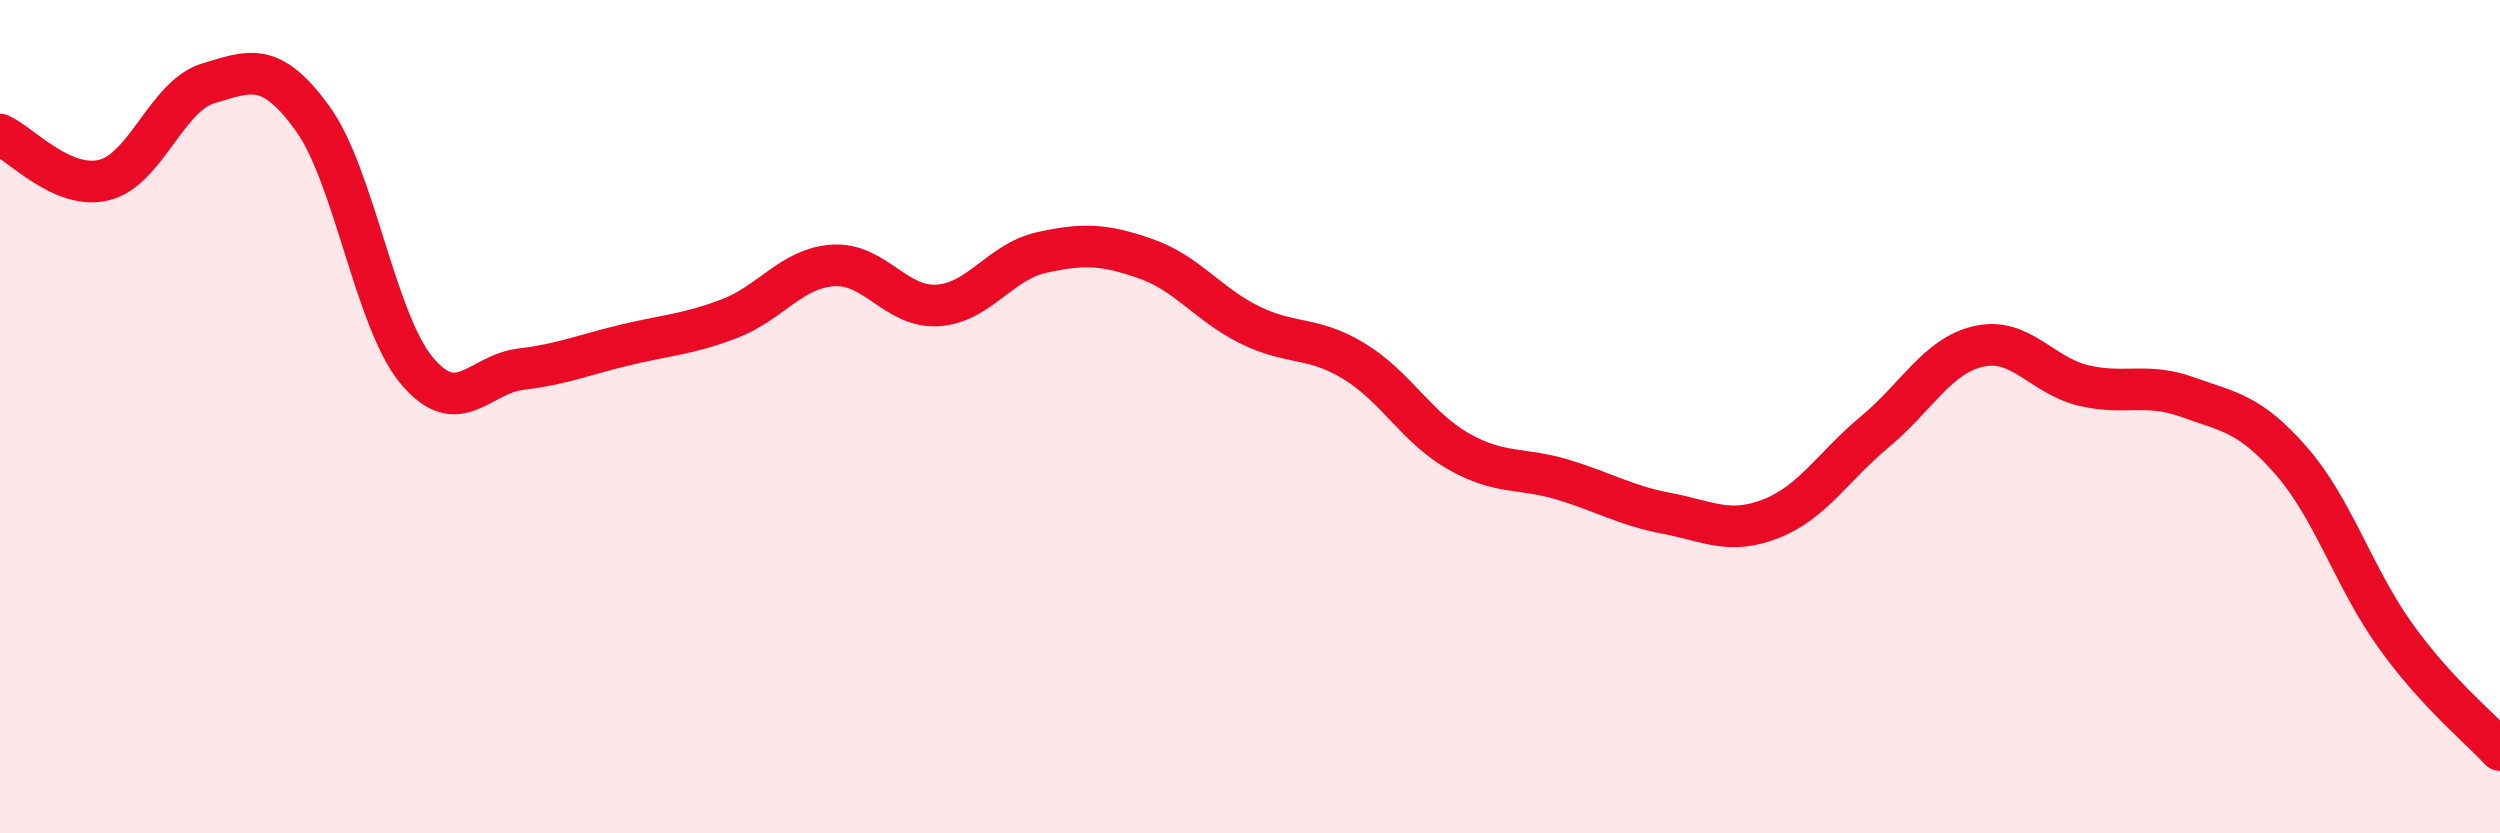
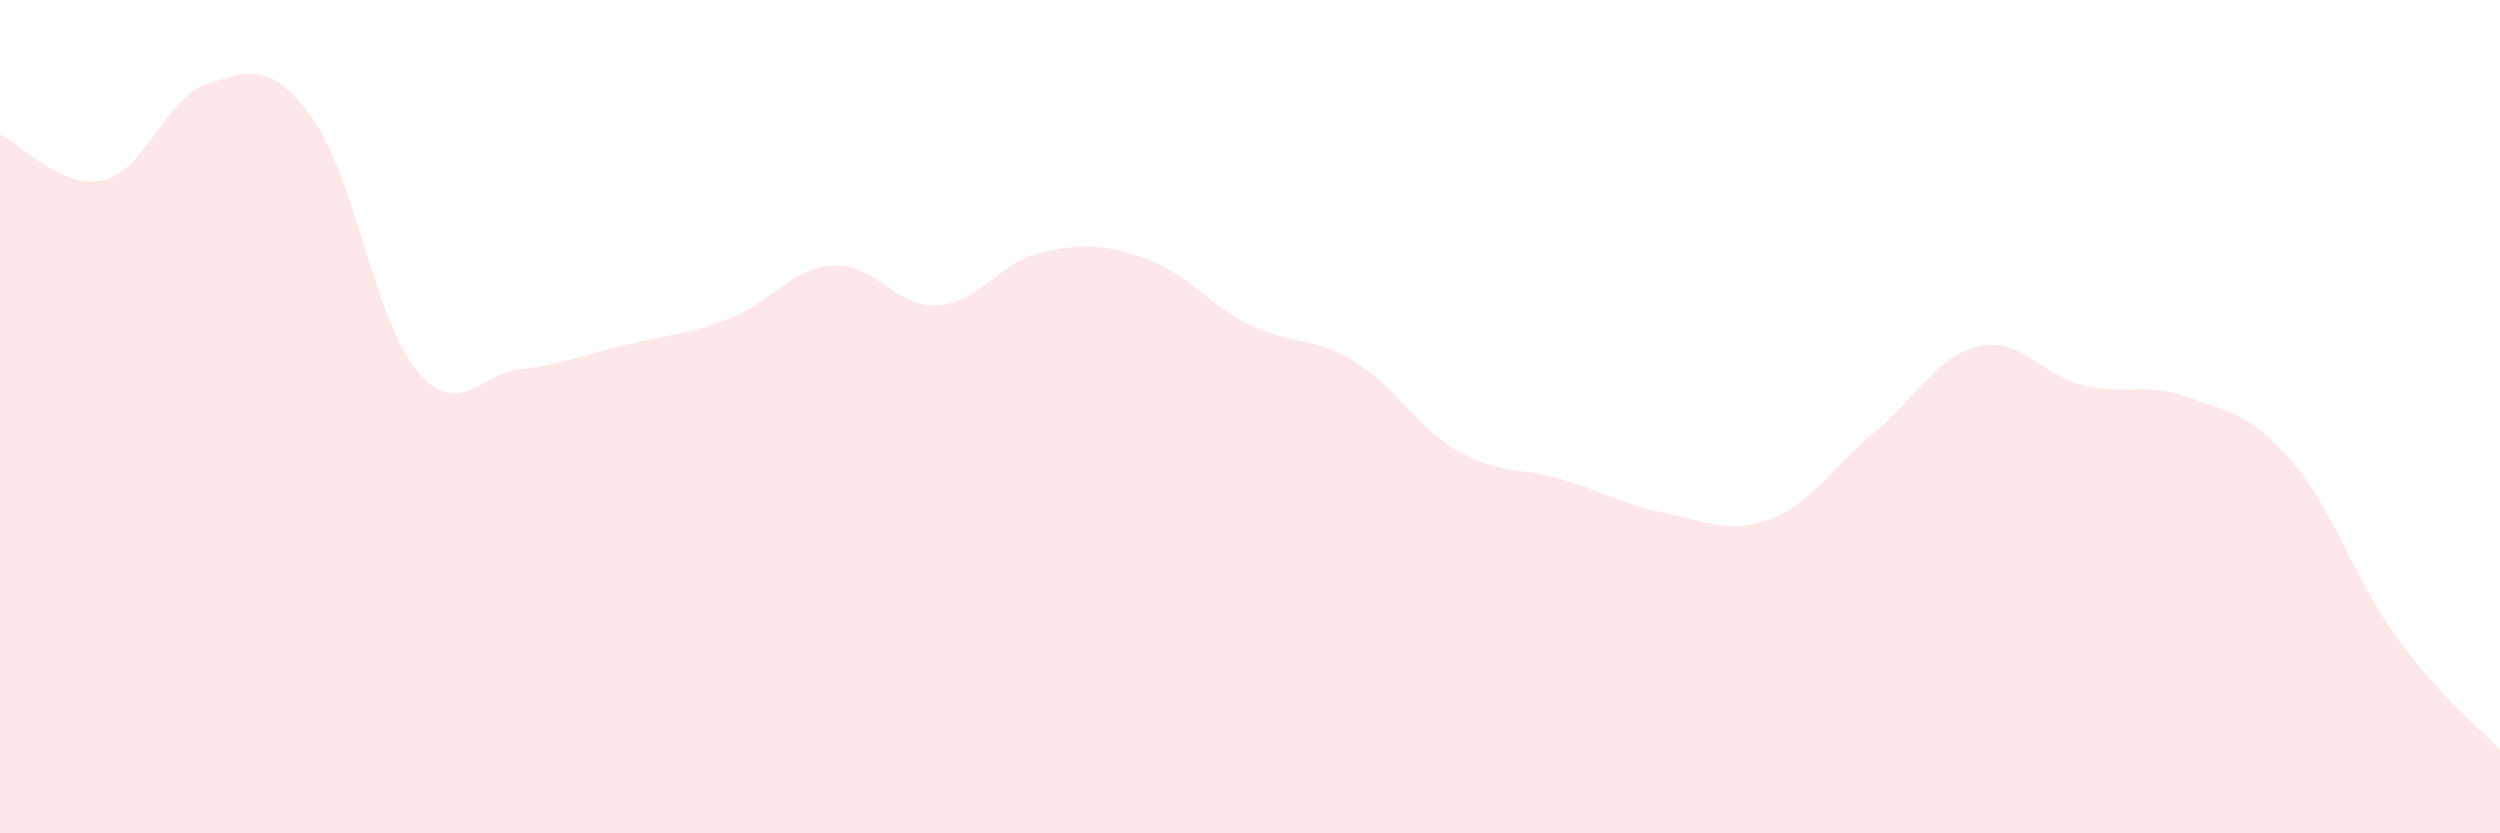
<svg xmlns="http://www.w3.org/2000/svg" width="60" height="20" viewBox="0 0 60 20">
  <path d="M 0,3.23 C 0.5,3.45 1.5,4.57 2.5,4.32 C 3.5,4.07 4,2.3 5,2 C 6,1.7 6.5,1.46 7.5,2.84 C 8.5,4.22 9,7.69 10,8.89 C 11,10.09 11.5,8.98 12.5,8.86 C 13.5,8.74 14,8.52 15,8.28 C 16,8.04 16.5,8.03 17.5,7.65 C 18.5,7.27 19,6.43 20,6.37 C 21,6.31 21.5,7.39 22.5,7.33 C 23.5,7.27 24,6.28 25,6.06 C 26,5.84 26.5,5.86 27.5,6.21 C 28.5,6.56 29,7.31 30,7.8 C 31,8.29 31.5,8.06 32.5,8.67 C 33.5,9.28 34,10.26 35,10.83 C 36,11.4 36.5,11.21 37.5,11.51 C 38.5,11.81 39,12.13 40,12.32 C 41,12.51 41.5,12.84 42.5,12.45 C 43.5,12.06 44,11.19 45,10.36 C 46,9.53 46.5,8.53 47.5,8.31 C 48.5,8.09 49,9.01 50,9.25 C 51,9.49 51.5,9.17 52.5,9.53 C 53.5,9.89 54,9.92 55,11.07 C 56,12.22 56.5,13.88 57.5,15.27 C 58.5,16.66 59.5,17.45 60,18L60 20L0 20Z" fill="#EB0A25" opacity="0.1" stroke-linecap="round" stroke-linejoin="round" />
-   <path d="M 0,3.23 C 0.5,3.45 1.5,4.57 2.5,4.32 C 3.5,4.07 4,2.3 5,2 C 6,1.7 6.5,1.46 7.5,2.84 C 8.5,4.22 9,7.69 10,8.89 C 11,10.09 11.5,8.98 12.5,8.86 C 13.5,8.74 14,8.52 15,8.28 C 16,8.04 16.5,8.03 17.5,7.65 C 18.5,7.27 19,6.43 20,6.37 C 21,6.31 21.5,7.39 22.5,7.33 C 23.5,7.27 24,6.28 25,6.06 C 26,5.84 26.5,5.86 27.5,6.21 C 28.5,6.56 29,7.31 30,7.8 C 31,8.29 31.5,8.06 32.5,8.67 C 33.5,9.28 34,10.26 35,10.83 C 36,11.4 36.5,11.21 37.5,11.51 C 38.5,11.81 39,12.13 40,12.32 C 41,12.51 41.5,12.84 42.5,12.45 C 43.5,12.06 44,11.19 45,10.36 C 46,9.53 46.5,8.53 47.5,8.31 C 48.5,8.09 49,9.01 50,9.25 C 51,9.49 51.5,9.17 52.5,9.53 C 53.5,9.89 54,9.92 55,11.07 C 56,12.22 56.5,13.88 57.5,15.27 C 58.5,16.66 59.5,17.45 60,18" stroke="#EB0A25" stroke-width="1" fill="none" stroke-linecap="round" stroke-linejoin="round" />
</svg>